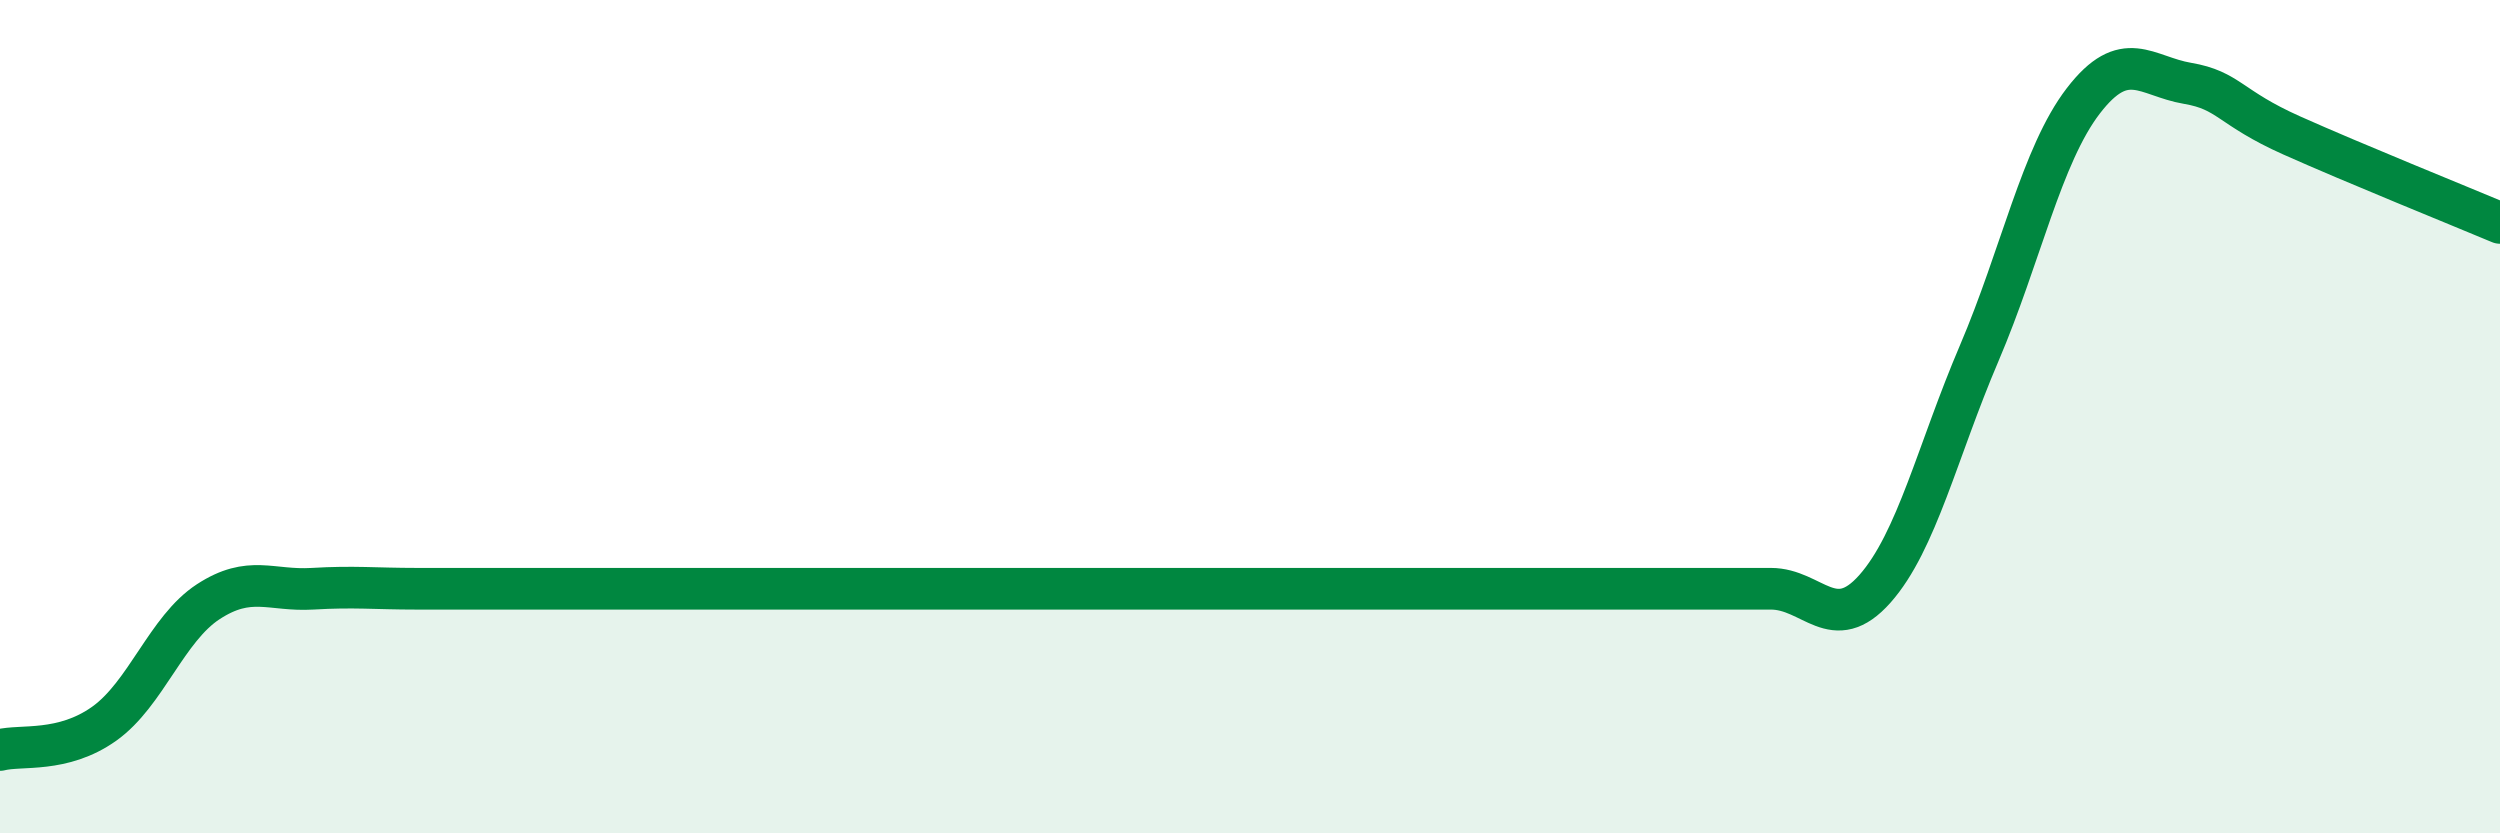
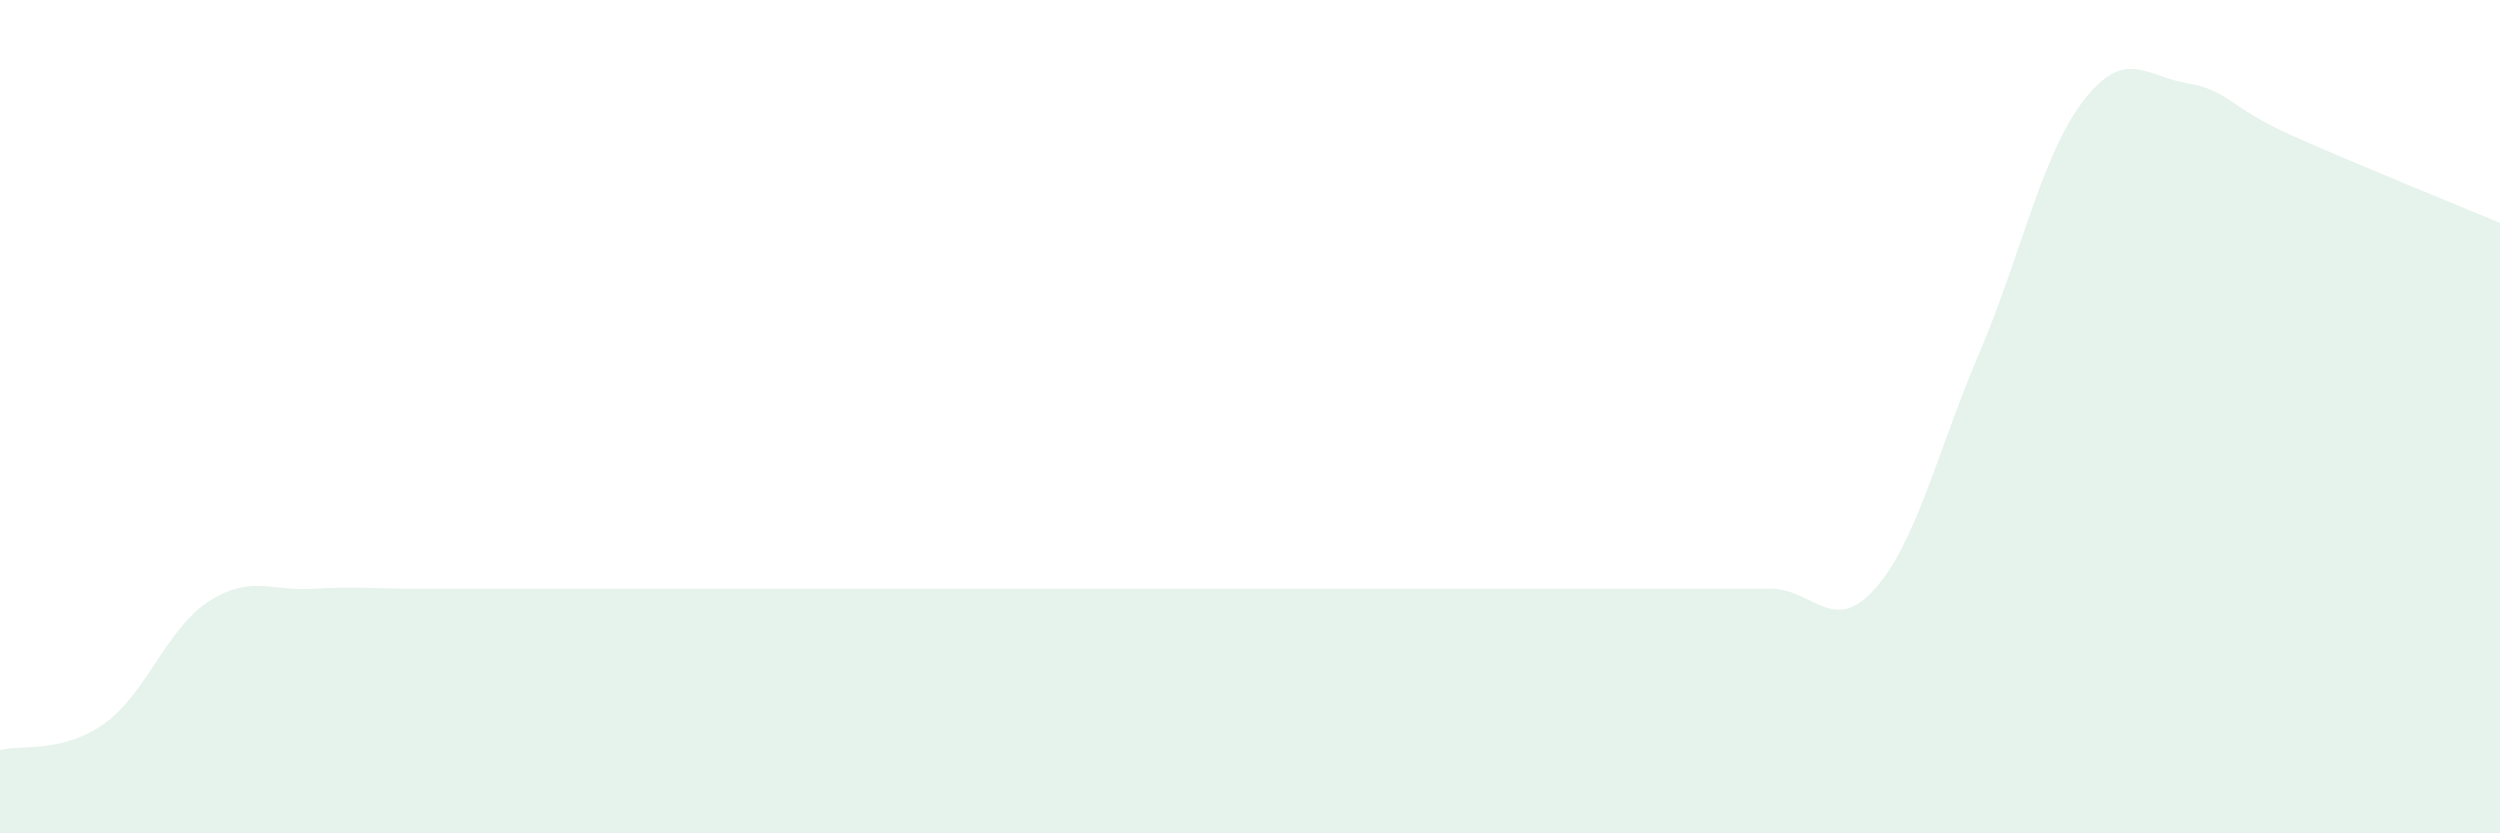
<svg xmlns="http://www.w3.org/2000/svg" width="60" height="20" viewBox="0 0 60 20">
  <path d="M 0,18 C 0.5,17.87 1.5,18.08 2.5,17.37 C 3.5,16.66 4,15.09 5,14.44 C 6,13.79 6.5,14.19 7.5,14.13 C 8.5,14.07 9,14.13 10,14.13 C 11,14.13 11.5,14.13 12.5,14.13 C 13.5,14.13 14,14.13 15,14.13 C 16,14.13 16.5,14.13 17.5,14.13 C 18.5,14.13 19,14.13 20,14.13 C 21,14.13 21.5,14.13 22.5,14.13 C 23.5,14.13 24,14.13 25,14.13 C 26,14.13 26.5,14.13 27.5,14.13 C 28.5,14.13 29,14.13 30,14.13 C 31,14.13 31.5,14.13 32.5,14.13 C 33.5,14.13 34,14.13 35,14.13 C 36,14.13 36.5,14.13 37.5,14.13 C 38.5,14.13 39,14.13 40,14.13 C 41,14.13 41.5,14.13 42.5,14.13 C 43.5,14.13 44,15.26 45,14.13 C 46,13 46.5,10.82 47.5,8.48 C 48.5,6.14 49,3.72 50,2.42 C 51,1.12 51.5,1.83 52.5,2 C 53.5,2.17 53.5,2.58 55,3.25 C 56.5,3.92 59,4.93 60,5.35L60 20L0 20Z" fill="#008740" opacity="0.1" stroke-linecap="round" stroke-linejoin="round" />
-   <path d="M 0,18 C 0.5,17.87 1.5,18.08 2.5,17.37 C 3.5,16.66 4,15.09 5,14.44 C 6,13.79 6.5,14.19 7.5,14.13 C 8.5,14.07 9,14.13 10,14.13 C 11,14.13 11.5,14.13 12.5,14.13 C 13.5,14.13 14,14.13 15,14.13 C 16,14.13 16.5,14.13 17.5,14.13 C 18.5,14.13 19,14.13 20,14.13 C 21,14.13 21.5,14.13 22.5,14.13 C 23.5,14.13 24,14.13 25,14.13 C 26,14.13 26.5,14.13 27.5,14.13 C 28.5,14.13 29,14.13 30,14.13 C 31,14.13 31.5,14.13 32.5,14.13 C 33.5,14.13 34,14.13 35,14.13 C 36,14.13 36.5,14.13 37.5,14.13 C 38.5,14.13 39,14.13 40,14.13 C 41,14.13 41.5,14.13 42.5,14.13 C 43.5,14.13 44,15.26 45,14.13 C 46,13 46.5,10.82 47.5,8.48 C 48.5,6.14 49,3.72 50,2.42 C 51,1.12 51.5,1.83 52.5,2 C 53.5,2.17 53.5,2.58 55,3.25 C 56.5,3.92 59,4.93 60,5.35" stroke="#008740" stroke-width="1" fill="none" stroke-linecap="round" stroke-linejoin="round" />
</svg>